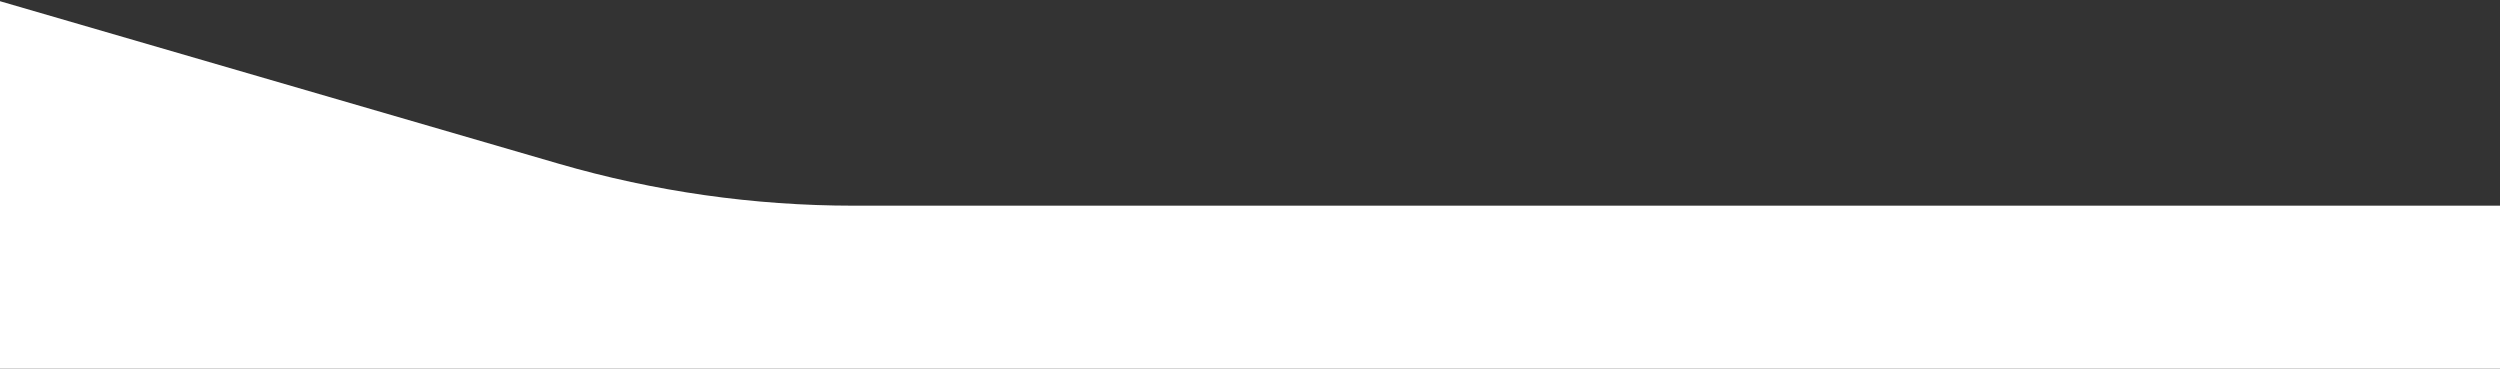
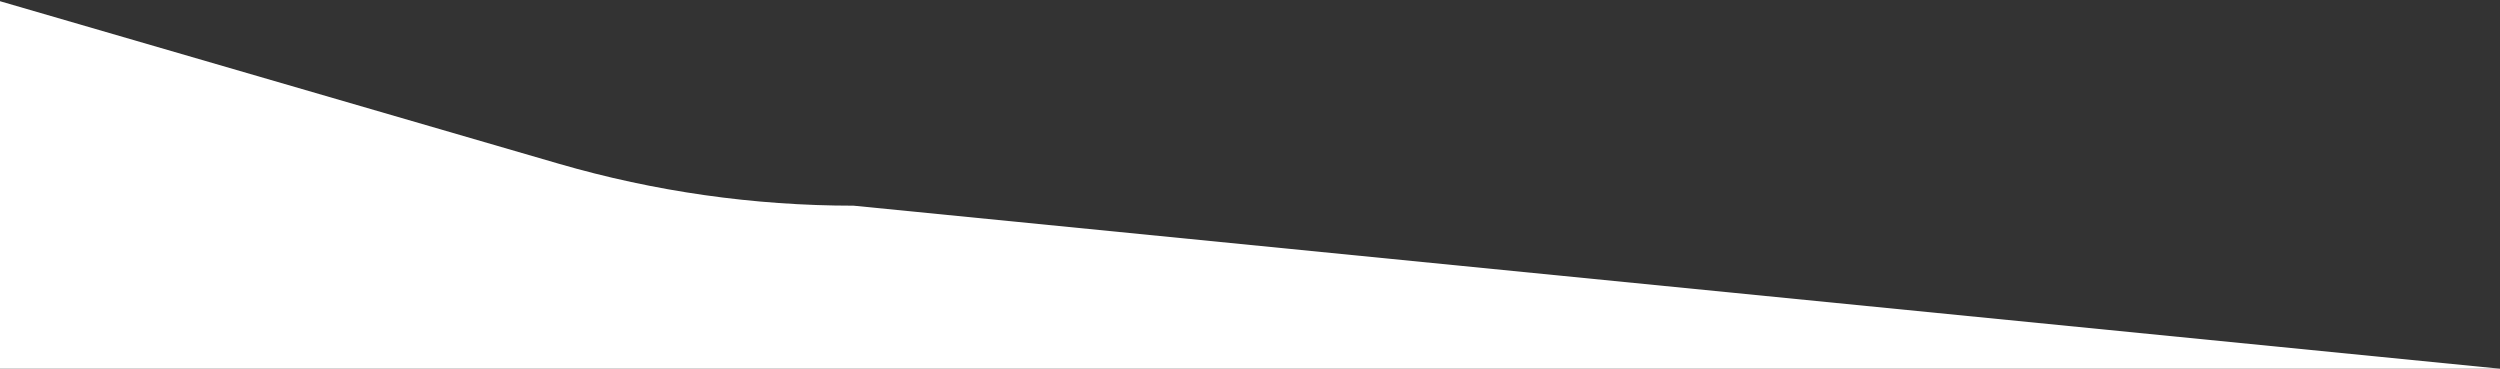
<svg xmlns="http://www.w3.org/2000/svg" width="1512" height="223" viewBox="0 0 1512 223" fill="none">
  <rect x="0" y="0" width="1512" height="223" fill="#333333" stroke="none" />
-   <path d="M-2.5 223L1512 223L1512 124.398L516.231 124.398C455.84 124.398 395.754 115.837 337.766 98.97L-2.5 9.15527e-05V223Z" fill="white" />
+   <path d="M-2.5 223L1512 223L516.231 124.398C455.84 124.398 395.754 115.837 337.766 98.97L-2.5 9.15527e-05V223Z" fill="white" />
</svg>